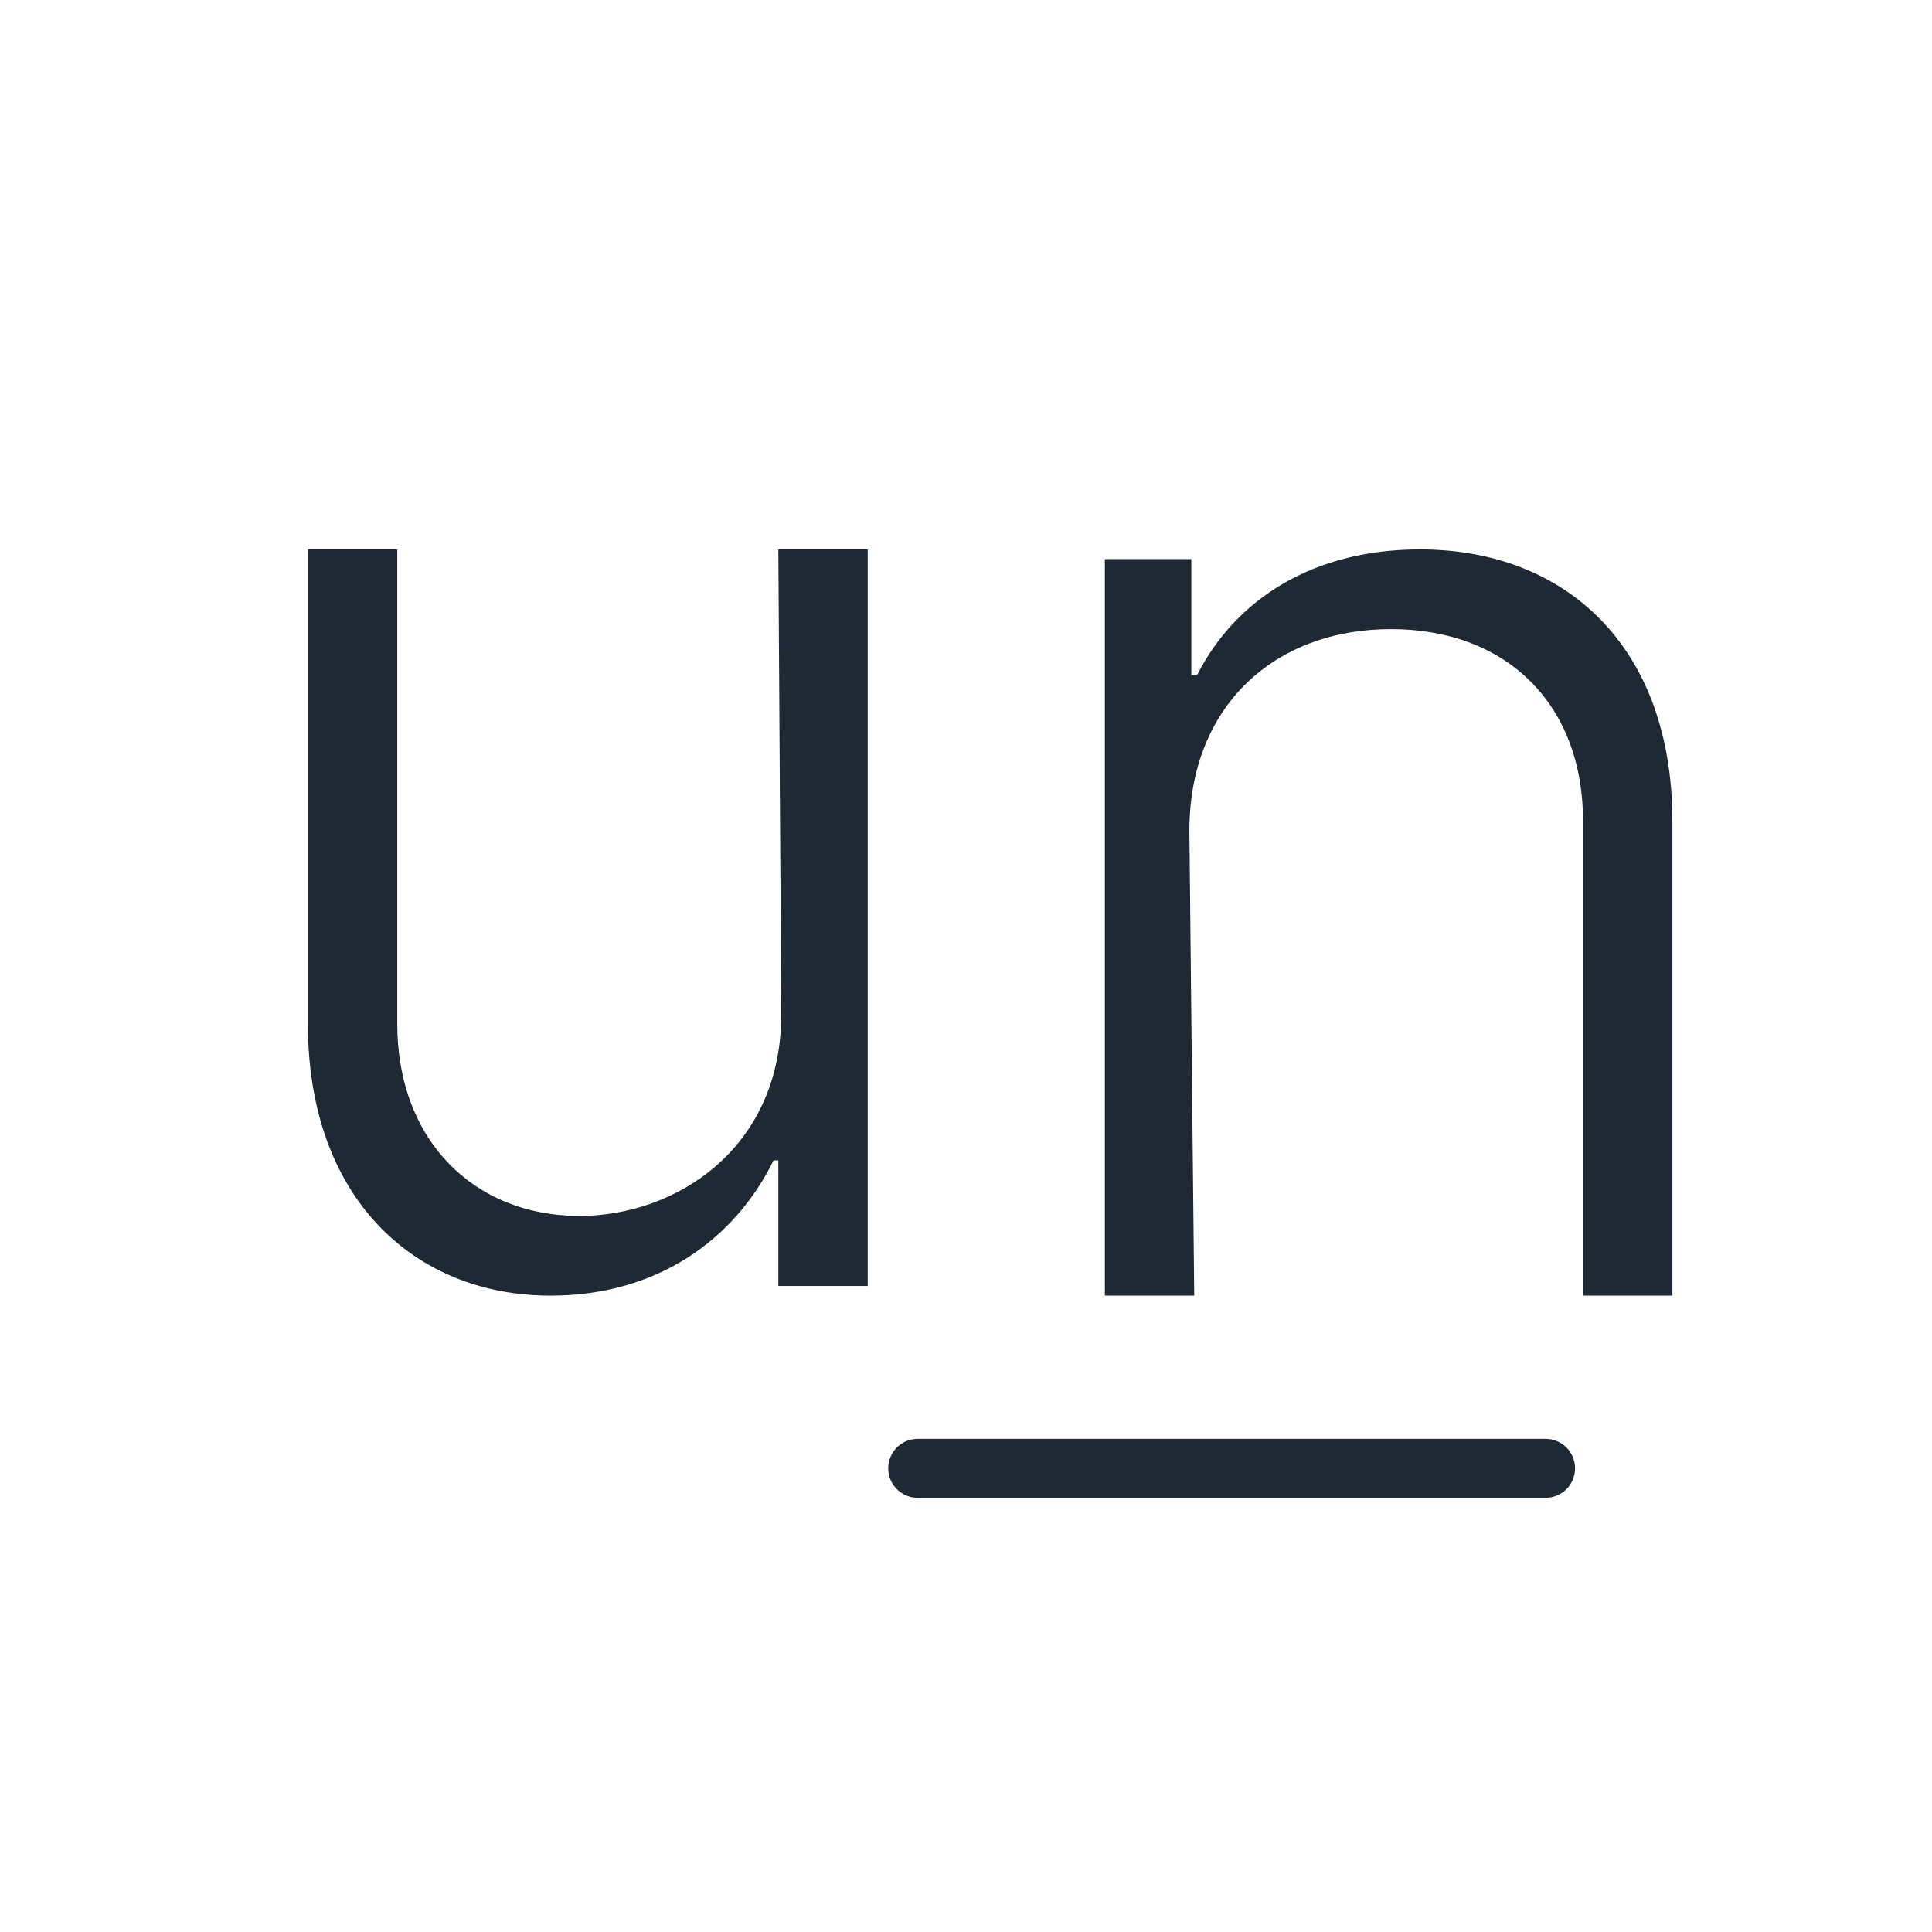
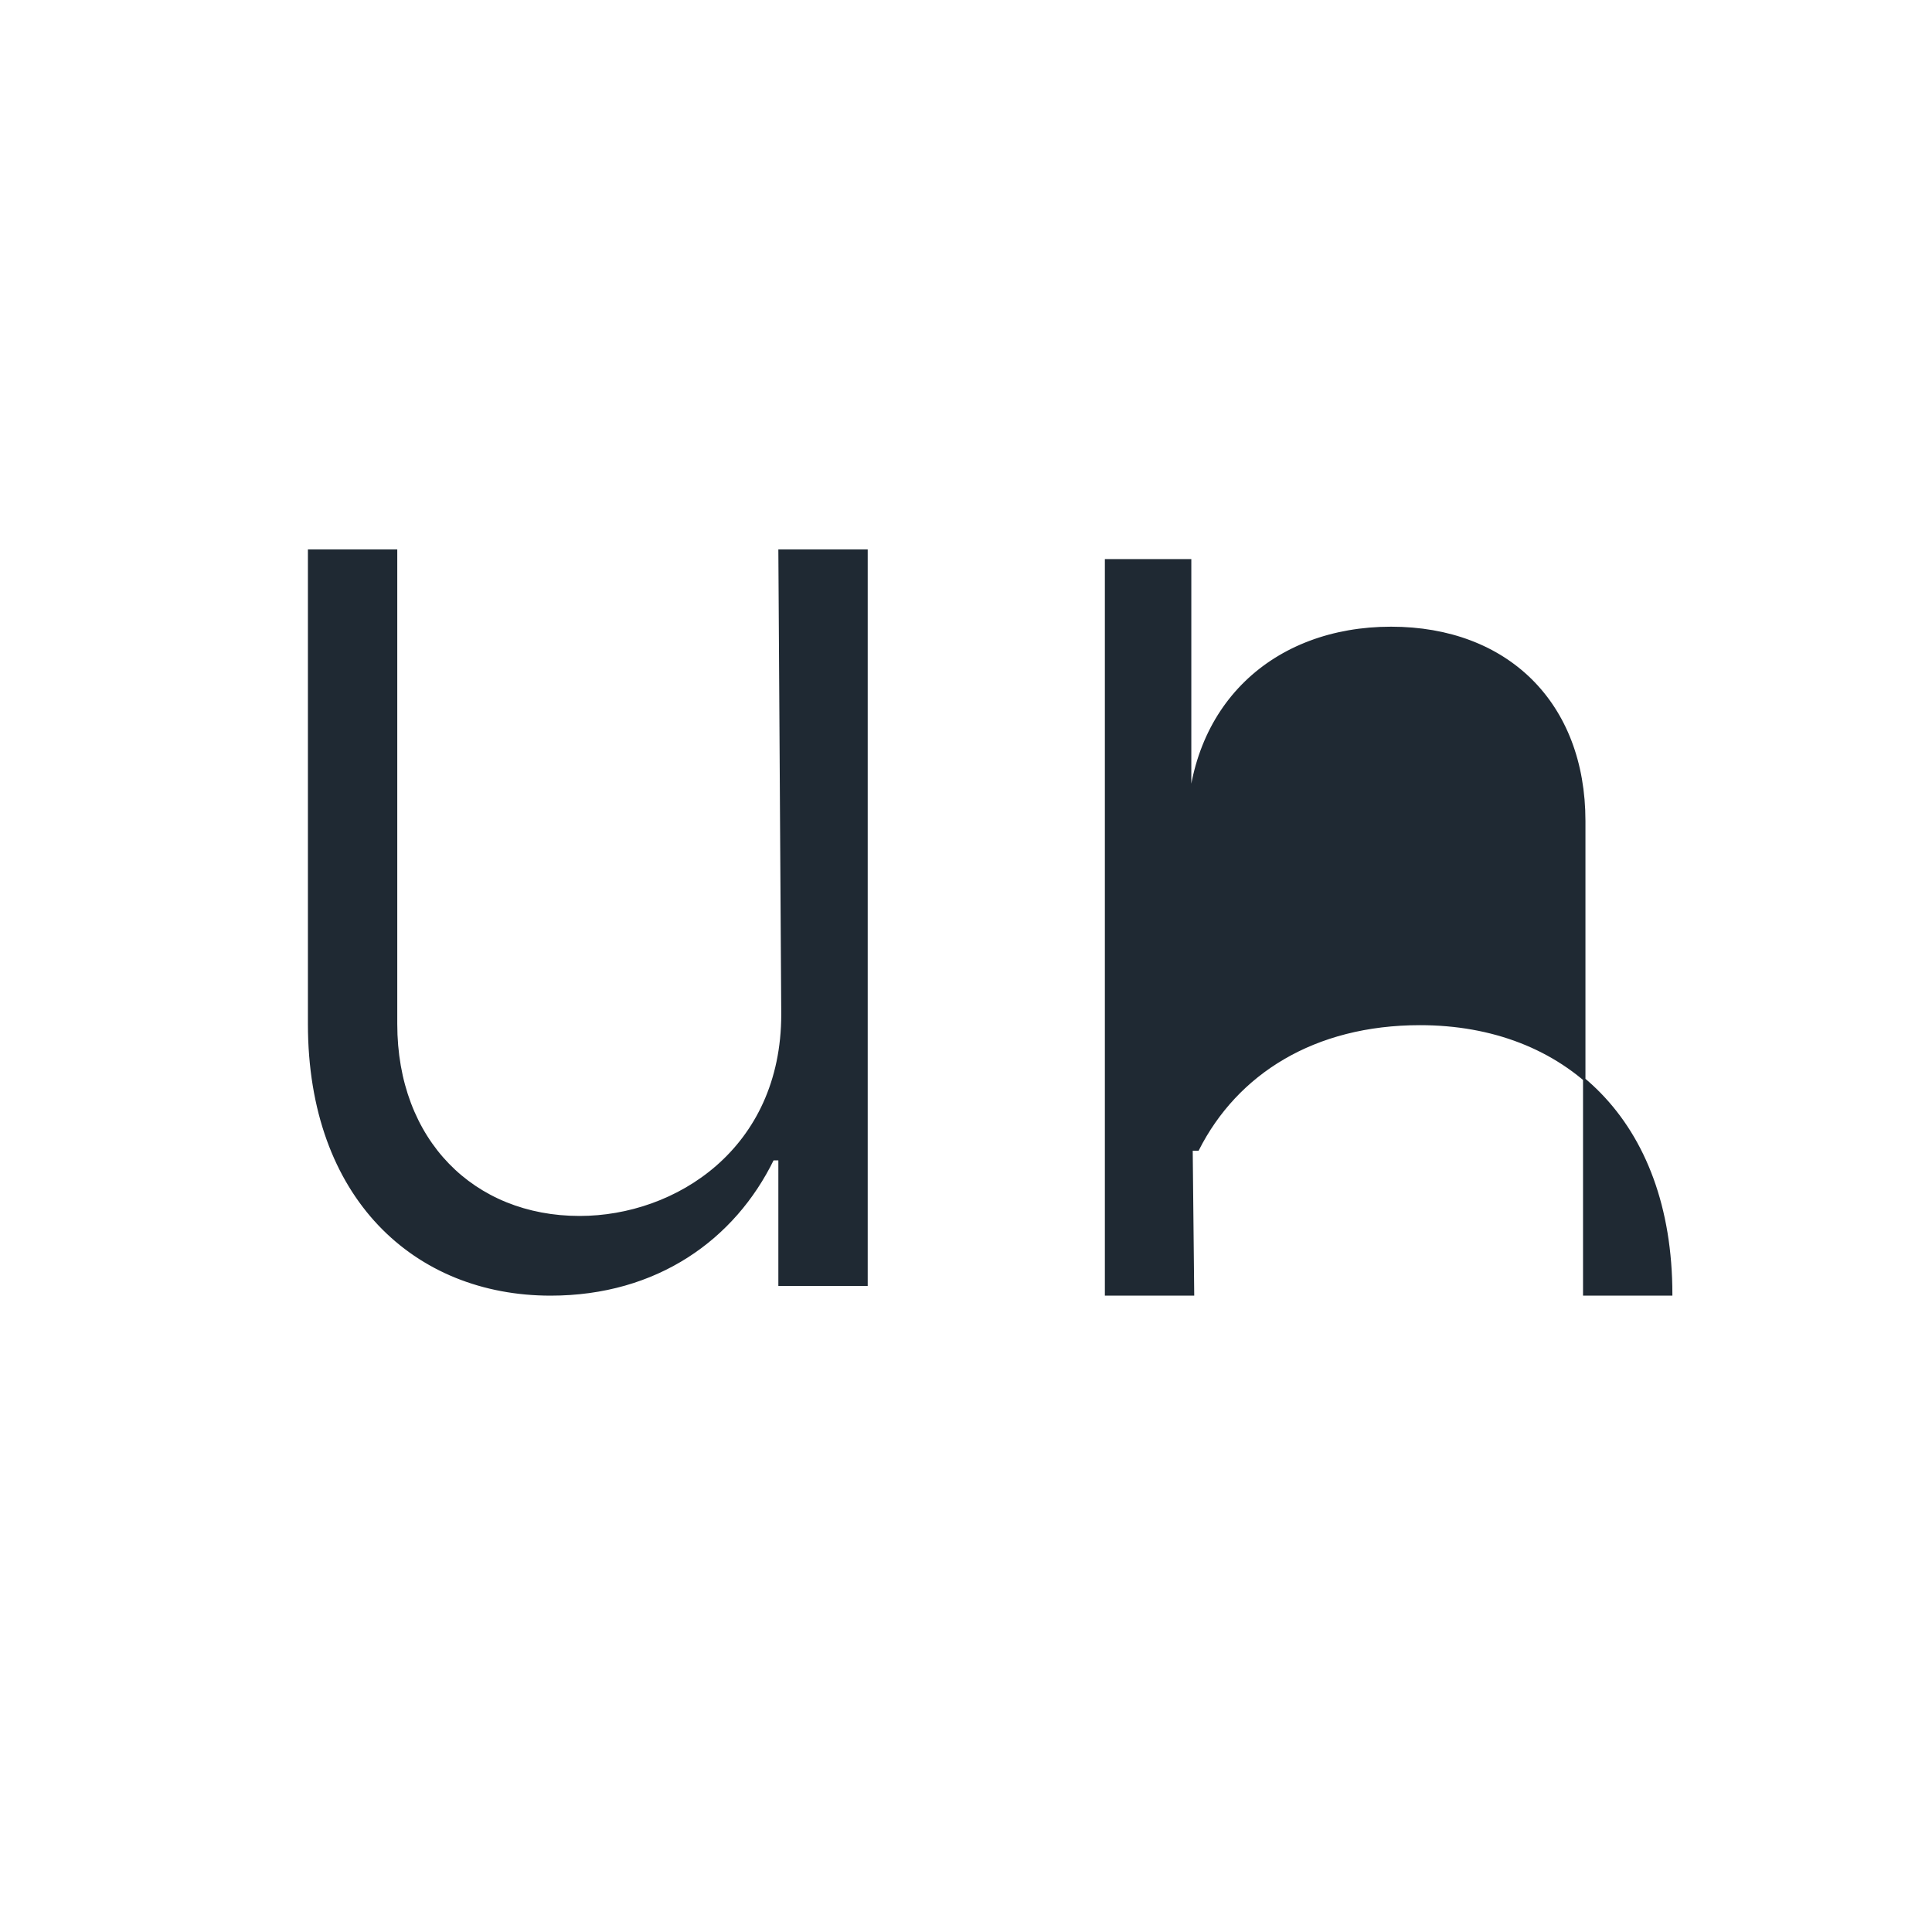
<svg xmlns="http://www.w3.org/2000/svg" viewBox="0 0 200 200">
  <style>@media (prefers-color-scheme:dark){.t{fill:#fff;stroke:#fff}}</style>
-   <path class="t" d="M81 105c0 14-11 21-21 21-11 0-19-7.9-19-20V57h-9v49c0 18 11 28 25 28 11 0 19-5.8 23-14h.7v13h9V57h-9zm42-19c0-13 8.9-21 21-21 12 0 20 7.8 20 20v49h9V85c0-18-11-28-26-28-11 0-19 5.1-23 13h-.8V58h-8.7v76h9z" style="fill:#1f2933;stroke-width:.25;stroke:#1f2933;white-space:pre" />
-   <path class="t" d="M95 152h65" style="fill:#1f2933;stroke-linecap:round;stroke-width:6.1;stroke:#1f2933" />
+   <path class="t" d="M81 105c0 14-11 21-21 21-11 0-19-7.9-19-20V57h-9v49c0 18 11 28 25 28 11 0 19-5.8 23-14h.7v13h9V57h-9zm42-19c0-13 8.9-21 21-21 12 0 20 7.8 20 20v49h9c0-18-11-28-26-28-11 0-19 5.1-23 13h-.8V58h-8.7v76h9z" style="fill:#1f2933;stroke-width:.25;stroke:#1f2933;white-space:pre" />
</svg>